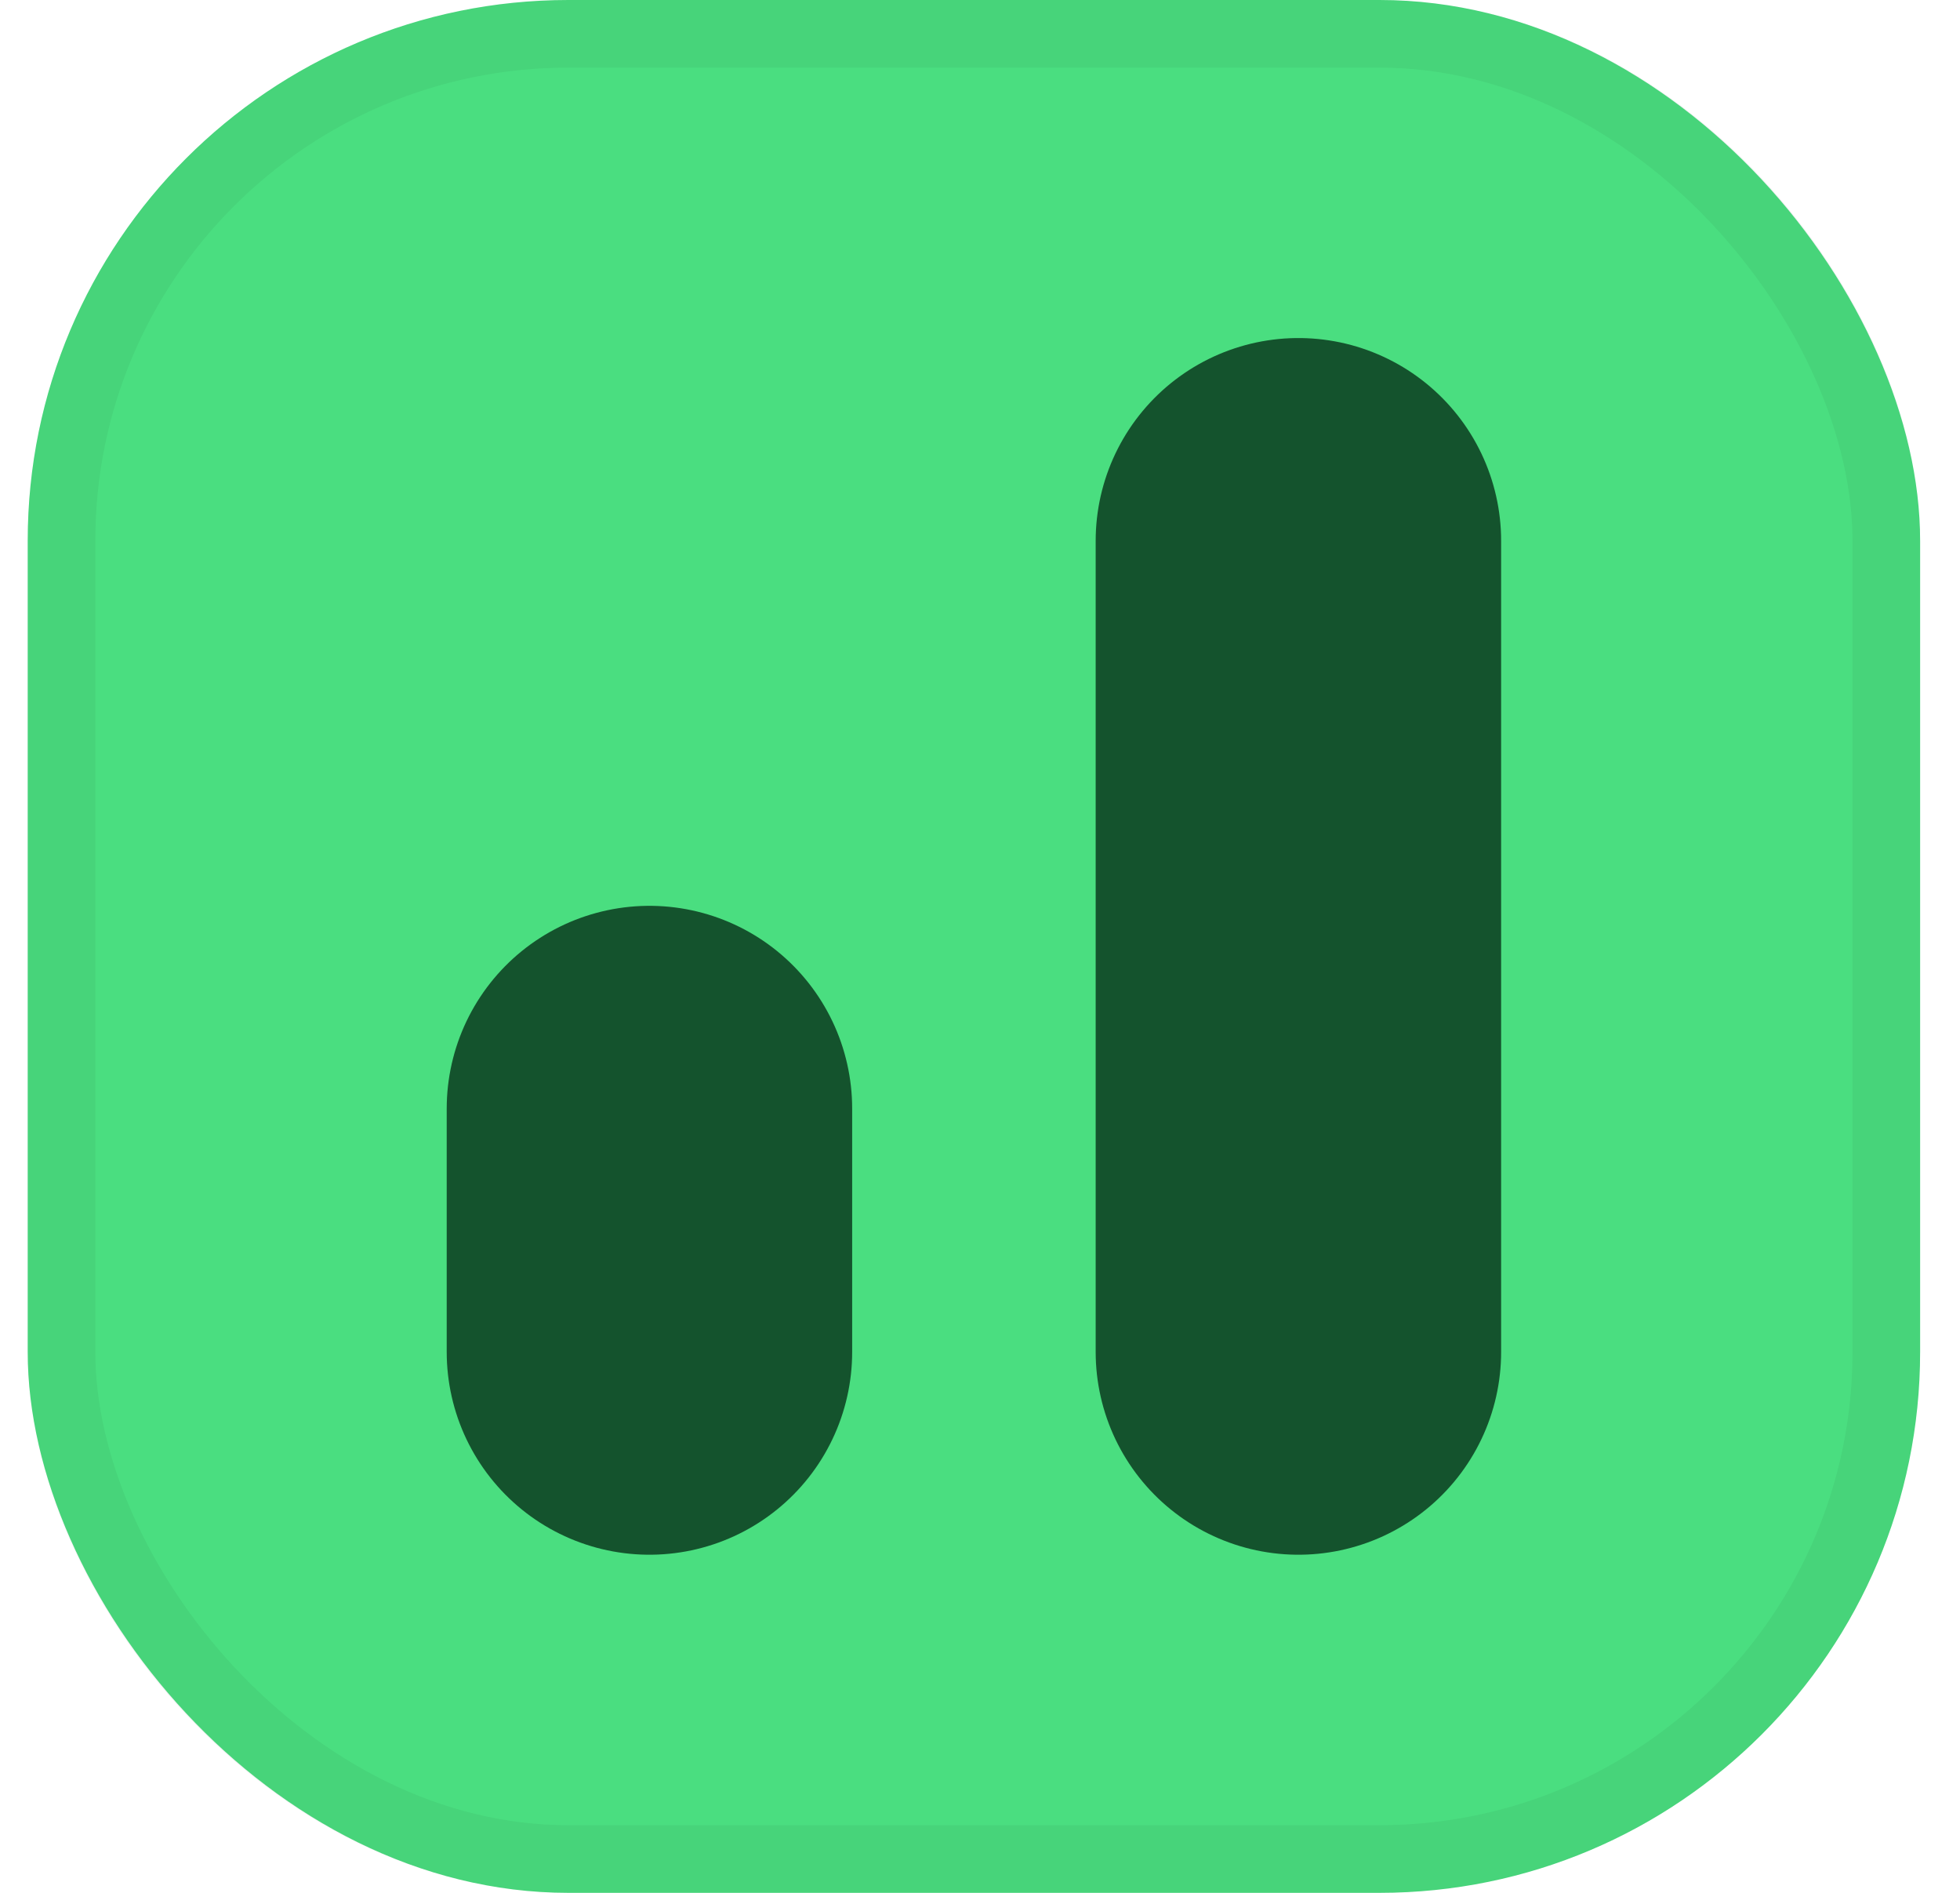
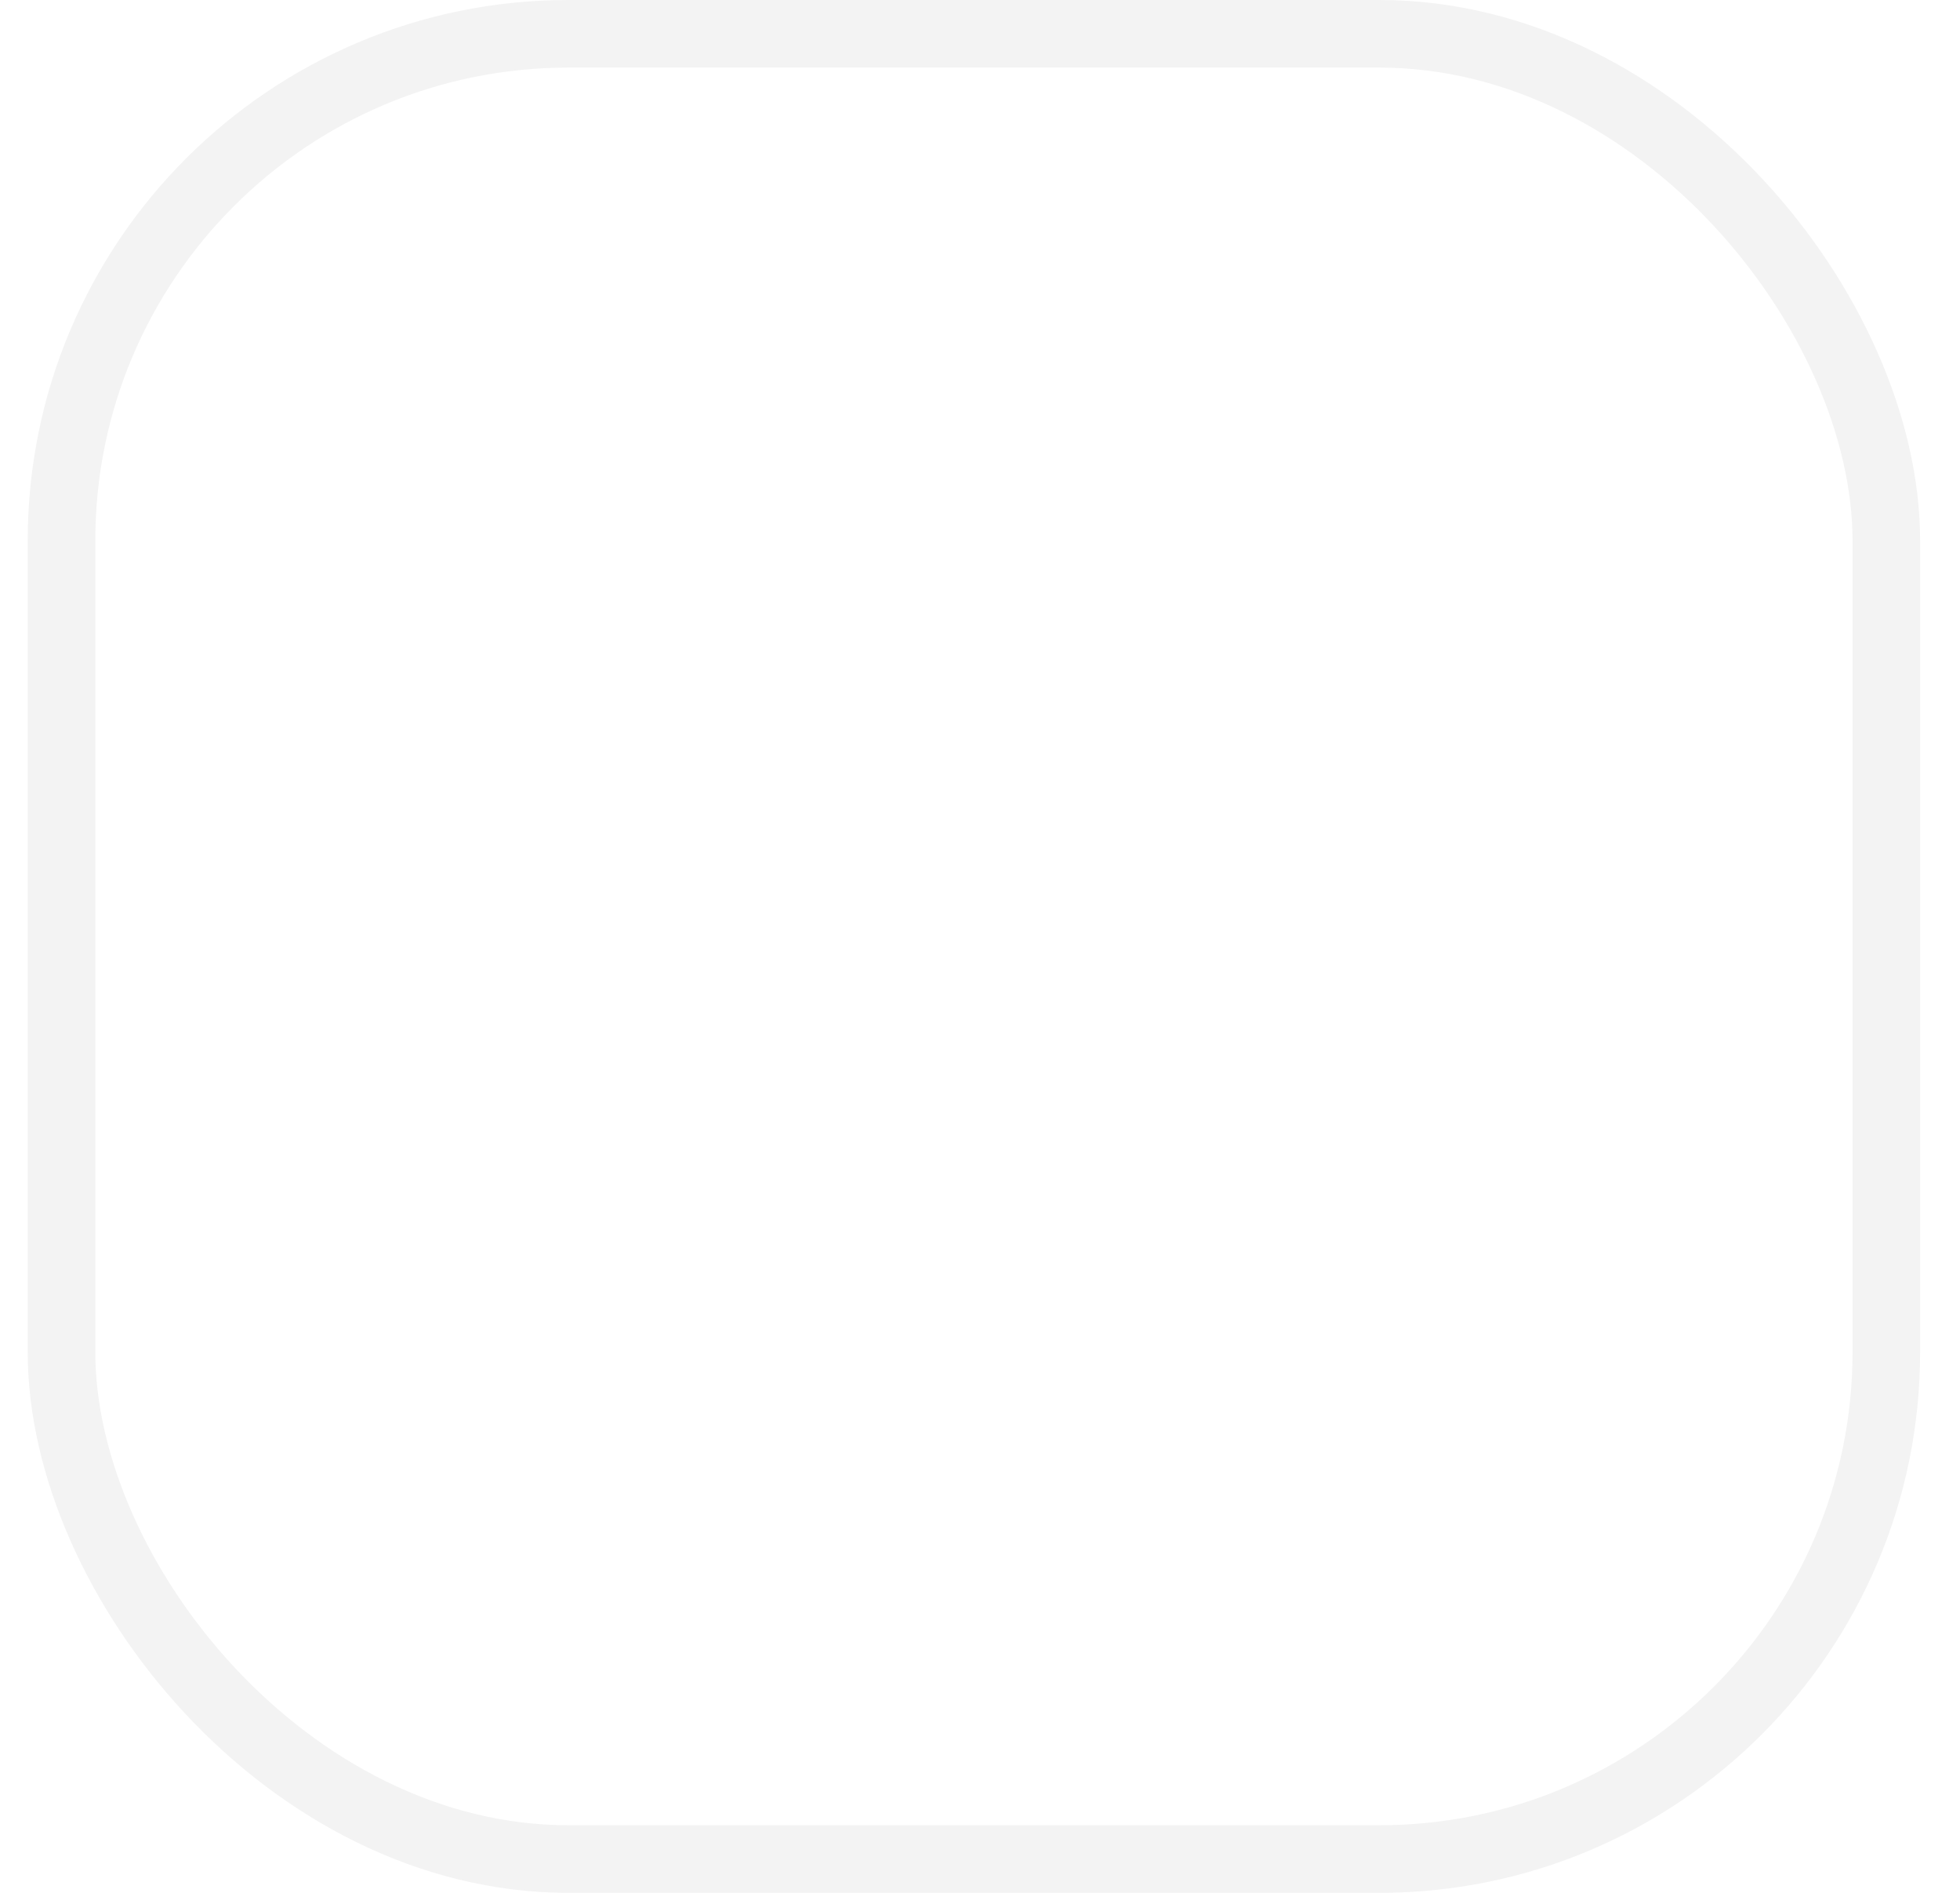
<svg xmlns="http://www.w3.org/2000/svg" width="29" height="28" viewBox="0 0 29 28" fill="none">
-   <rect x="0.41" y="-0" width="28" height="28" rx="8" fill="#4ADE80" />
  <rect x="0.91" y="0.5" width="27" height="27" rx="7.5" stroke="black" stroke-opacity="0.05" />
-   <path d="M9.609 16.399V19.999M19.211 8V19.999" stroke="#14532D" stroke-width="5.999" stroke-linecap="round" />
</svg>